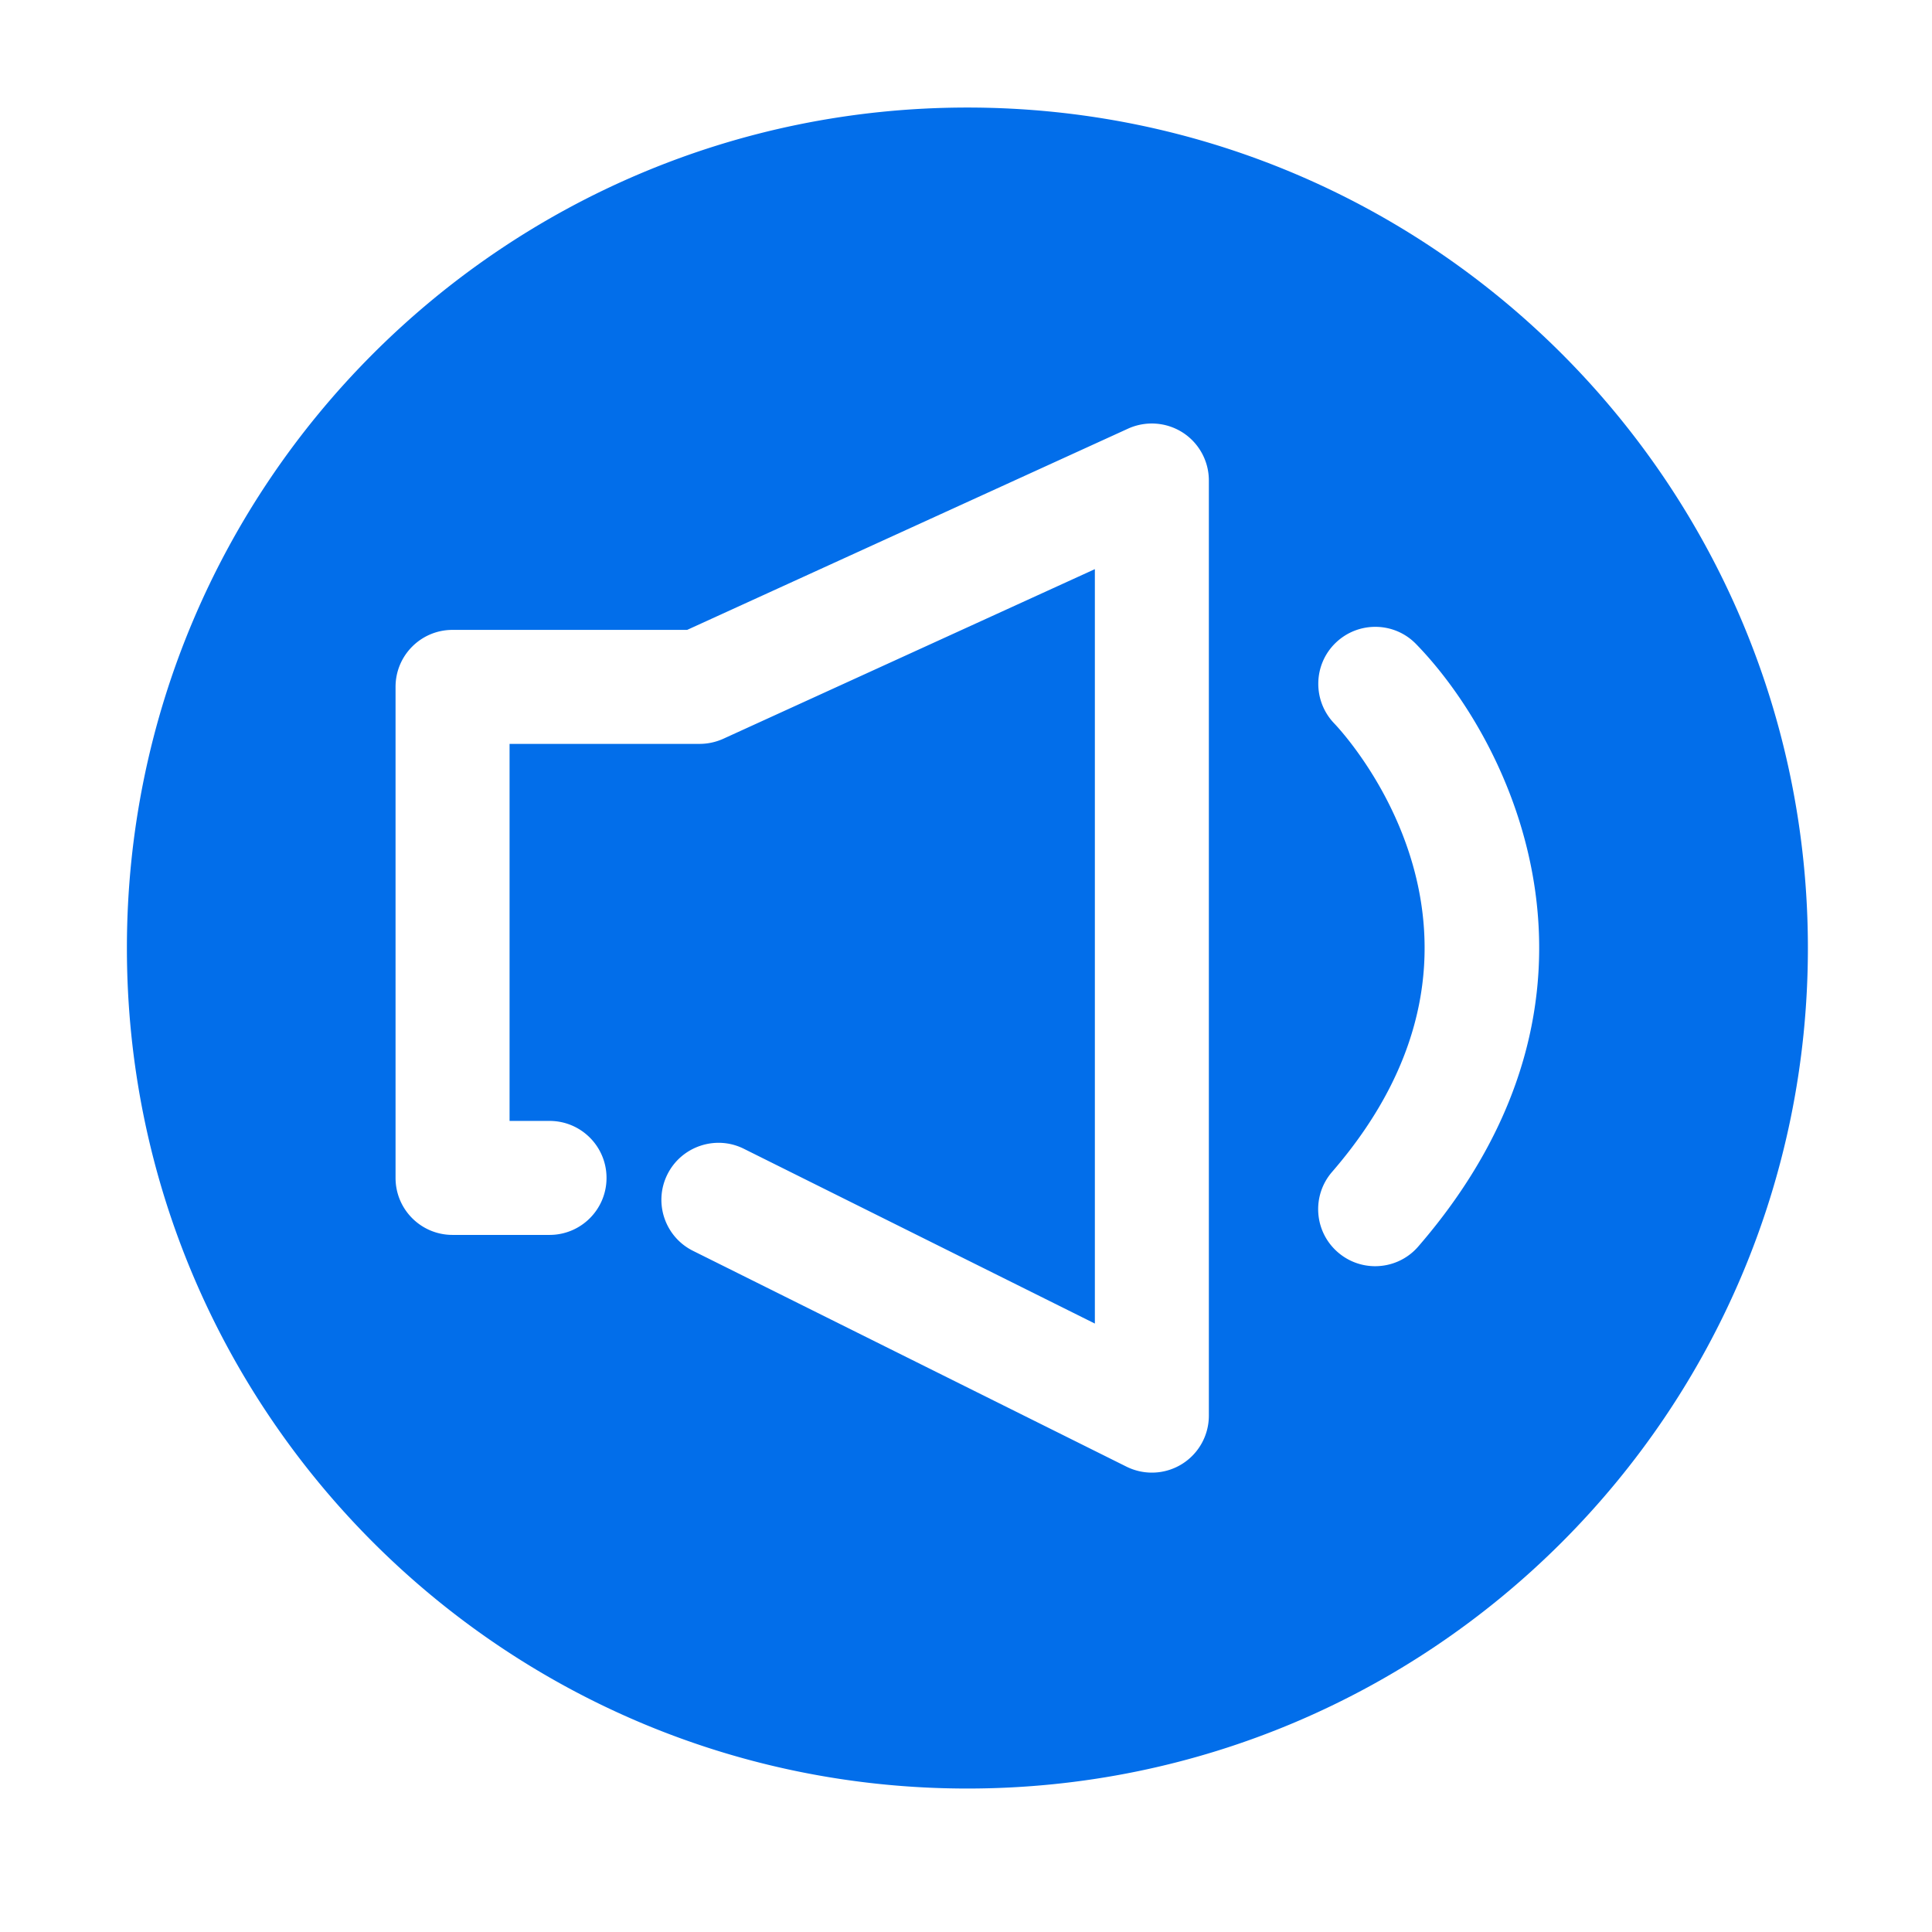
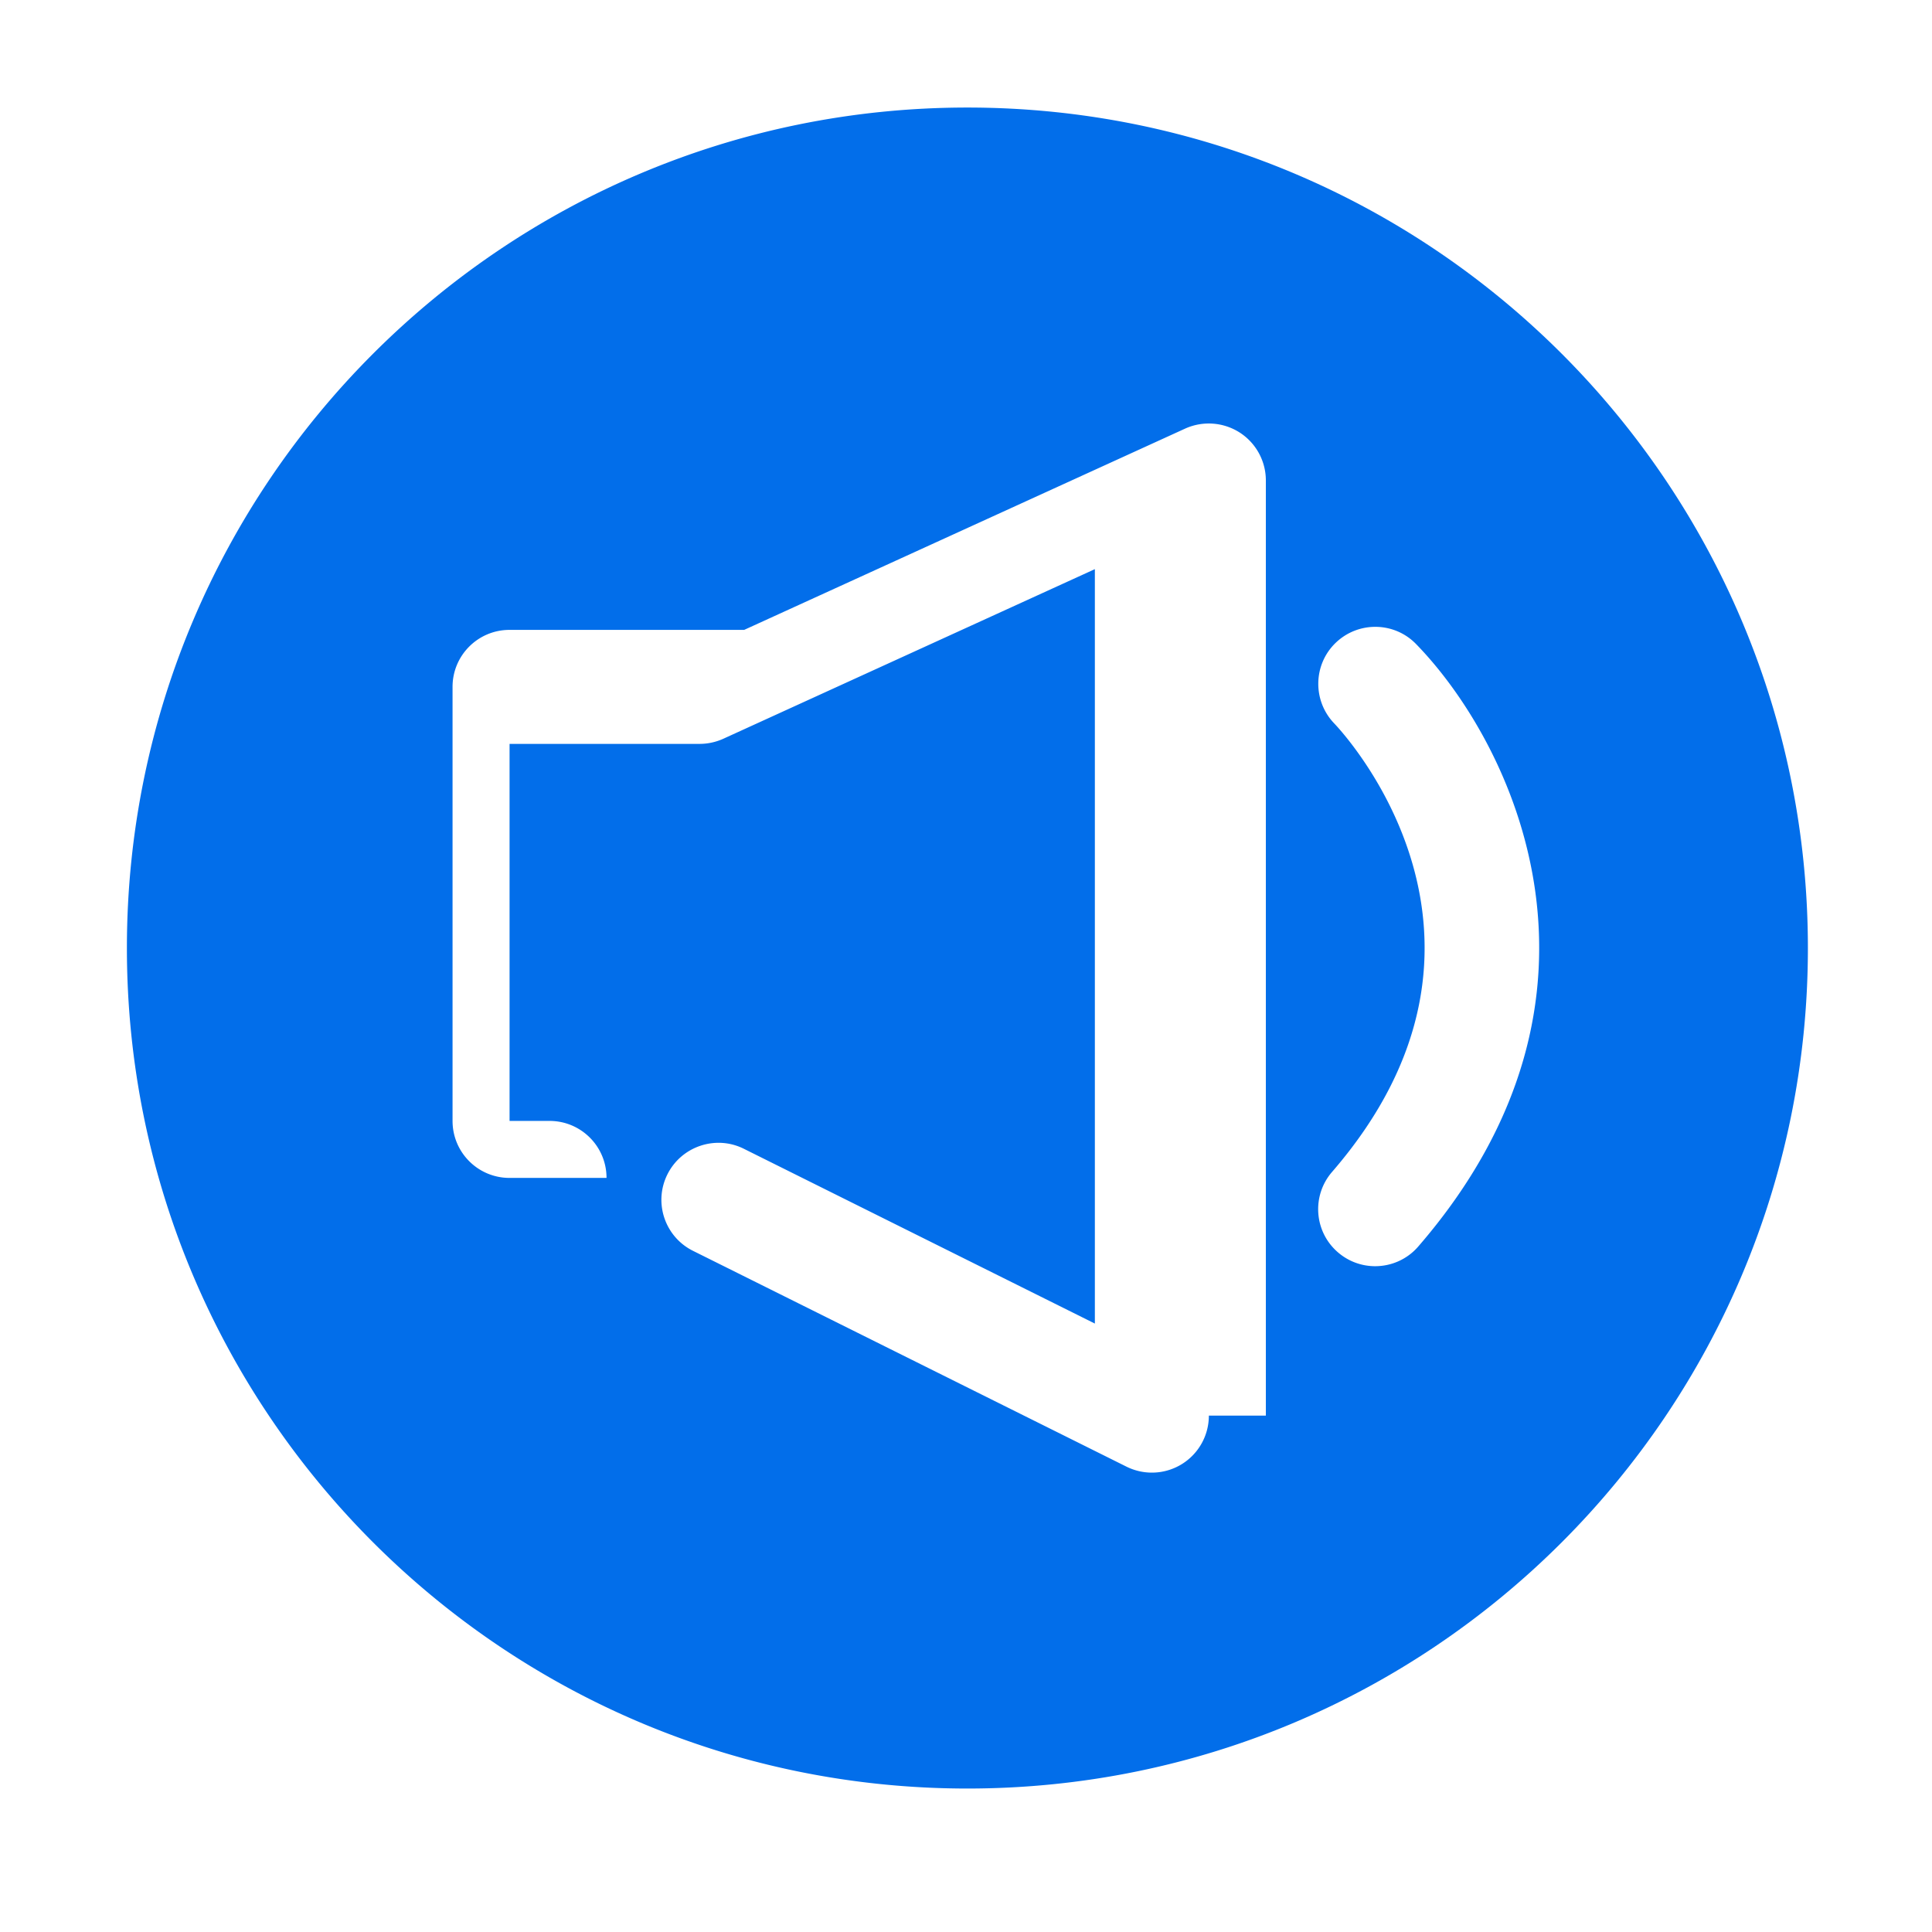
<svg xmlns="http://www.w3.org/2000/svg" t="1756719470241" class="icon" viewBox="0 0 1024 1024" version="1.1" p-id="13013" width="200" height="200">
-   <path d="M512.74 57C266.71 57 67.26 256.44 67.26 502.48c0 246.03 199.45 445.48 445.48 445.48s445.48-199.45 445.48-445.48C958.22 256.44 758.77 57 512.74 57z m127.98 693.31c0 10.47-5.4 20.18-14.31 25.7a30.227 30.227 0 0 1-15.9 4.51c-4.6 0-9.21-1.06-13.45-3.16L367.33 662.98c-14.96-7.44-21.04-25.58-13.6-40.51 7.44-14.93 25.67-21.01 40.51-13.6l186.06 92.65V301.66l-196.94 89.9c-3.92 1.77-8.2 2.71-12.54 2.71H270.08v199.84h21.18c16.7 0 30.21 13.51 30.21 30.21s-13.51 30.21-30.21 30.21h-51.4c-16.7 0-30.21-13.51-30.21-30.21V364.06c0-16.7 13.51-30.21 30.21-30.21h124.36l233.74-106.69a30.445 30.445 0 0 1 28.89 2.09 30.216 30.216 0 0 1 13.87 25.4v495.66z m110.99-89.64c-5.96 6.9-14.37 10.44-22.84 10.44-7.02 0-14.04-2.42-19.77-7.38-12.63-10.92-13.99-29.98-3.07-42.6 107.43-124.16 5.52-233.15 1.12-237.72-11.51-12.01-11.21-31.13 0.77-42.69 11.98-11.54 31.01-11.27 42.58 0.59 50.87 52.17 116.58 186.06 1.21 319.36z" p-id="13014" fill="#026eea" />
+   <path d="M512.74 57C266.71 57 67.26 256.44 67.26 502.48c0 246.03 199.45 445.48 445.48 445.48s445.48-199.45 445.48-445.48C958.22 256.44 758.77 57 512.74 57z m127.98 693.31c0 10.47-5.4 20.18-14.31 25.7a30.227 30.227 0 0 1-15.9 4.51c-4.6 0-9.21-1.06-13.45-3.16L367.33 662.98c-14.96-7.44-21.04-25.58-13.6-40.51 7.44-14.93 25.67-21.01 40.51-13.6l186.06 92.65V301.66l-196.94 89.9c-3.92 1.77-8.2 2.71-12.54 2.71H270.08v199.84h21.18c16.7 0 30.21 13.51 30.21 30.21h-51.4c-16.7 0-30.21-13.51-30.21-30.21V364.06c0-16.7 13.51-30.21 30.21-30.21h124.36l233.74-106.69a30.445 30.445 0 0 1 28.89 2.09 30.216 30.216 0 0 1 13.87 25.4v495.66z m110.99-89.64c-5.96 6.9-14.37 10.44-22.84 10.44-7.02 0-14.04-2.42-19.77-7.38-12.63-10.92-13.99-29.98-3.07-42.6 107.43-124.16 5.52-233.15 1.12-237.72-11.51-12.01-11.21-31.13 0.77-42.69 11.98-11.54 31.01-11.27 42.58 0.59 50.87 52.17 116.58 186.06 1.21 319.36z" p-id="13014" fill="#026eea" />
</svg>